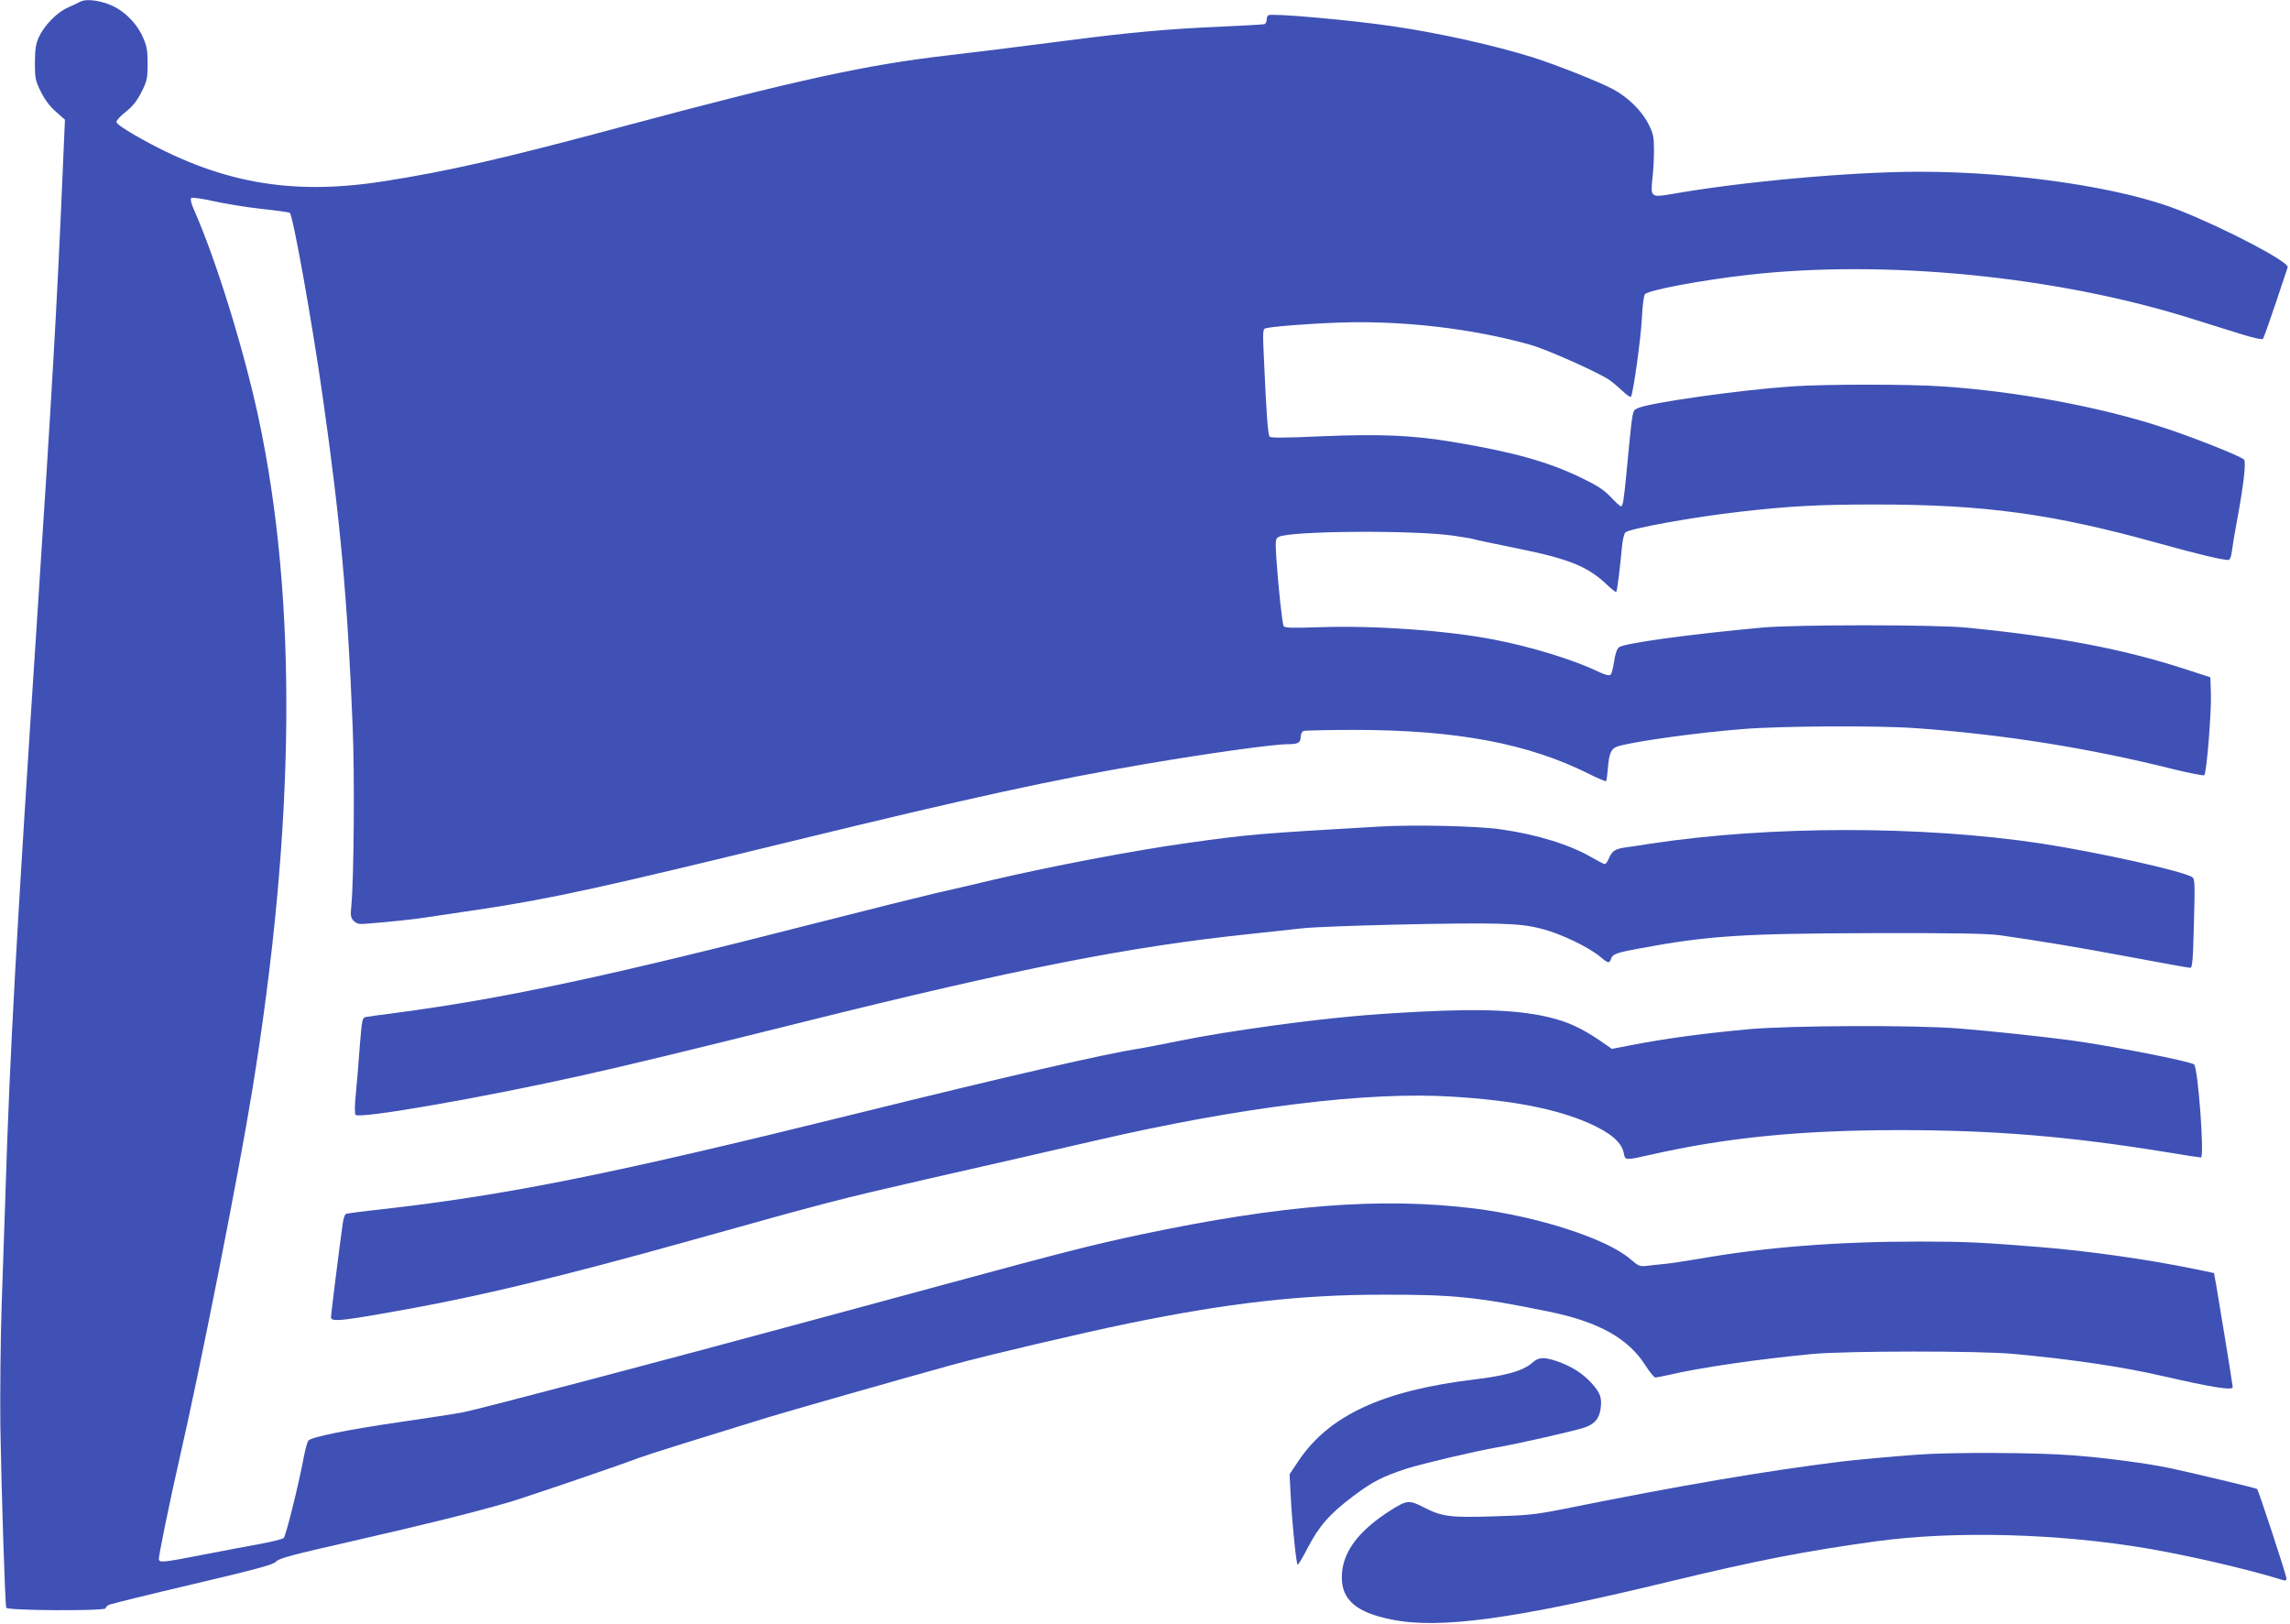
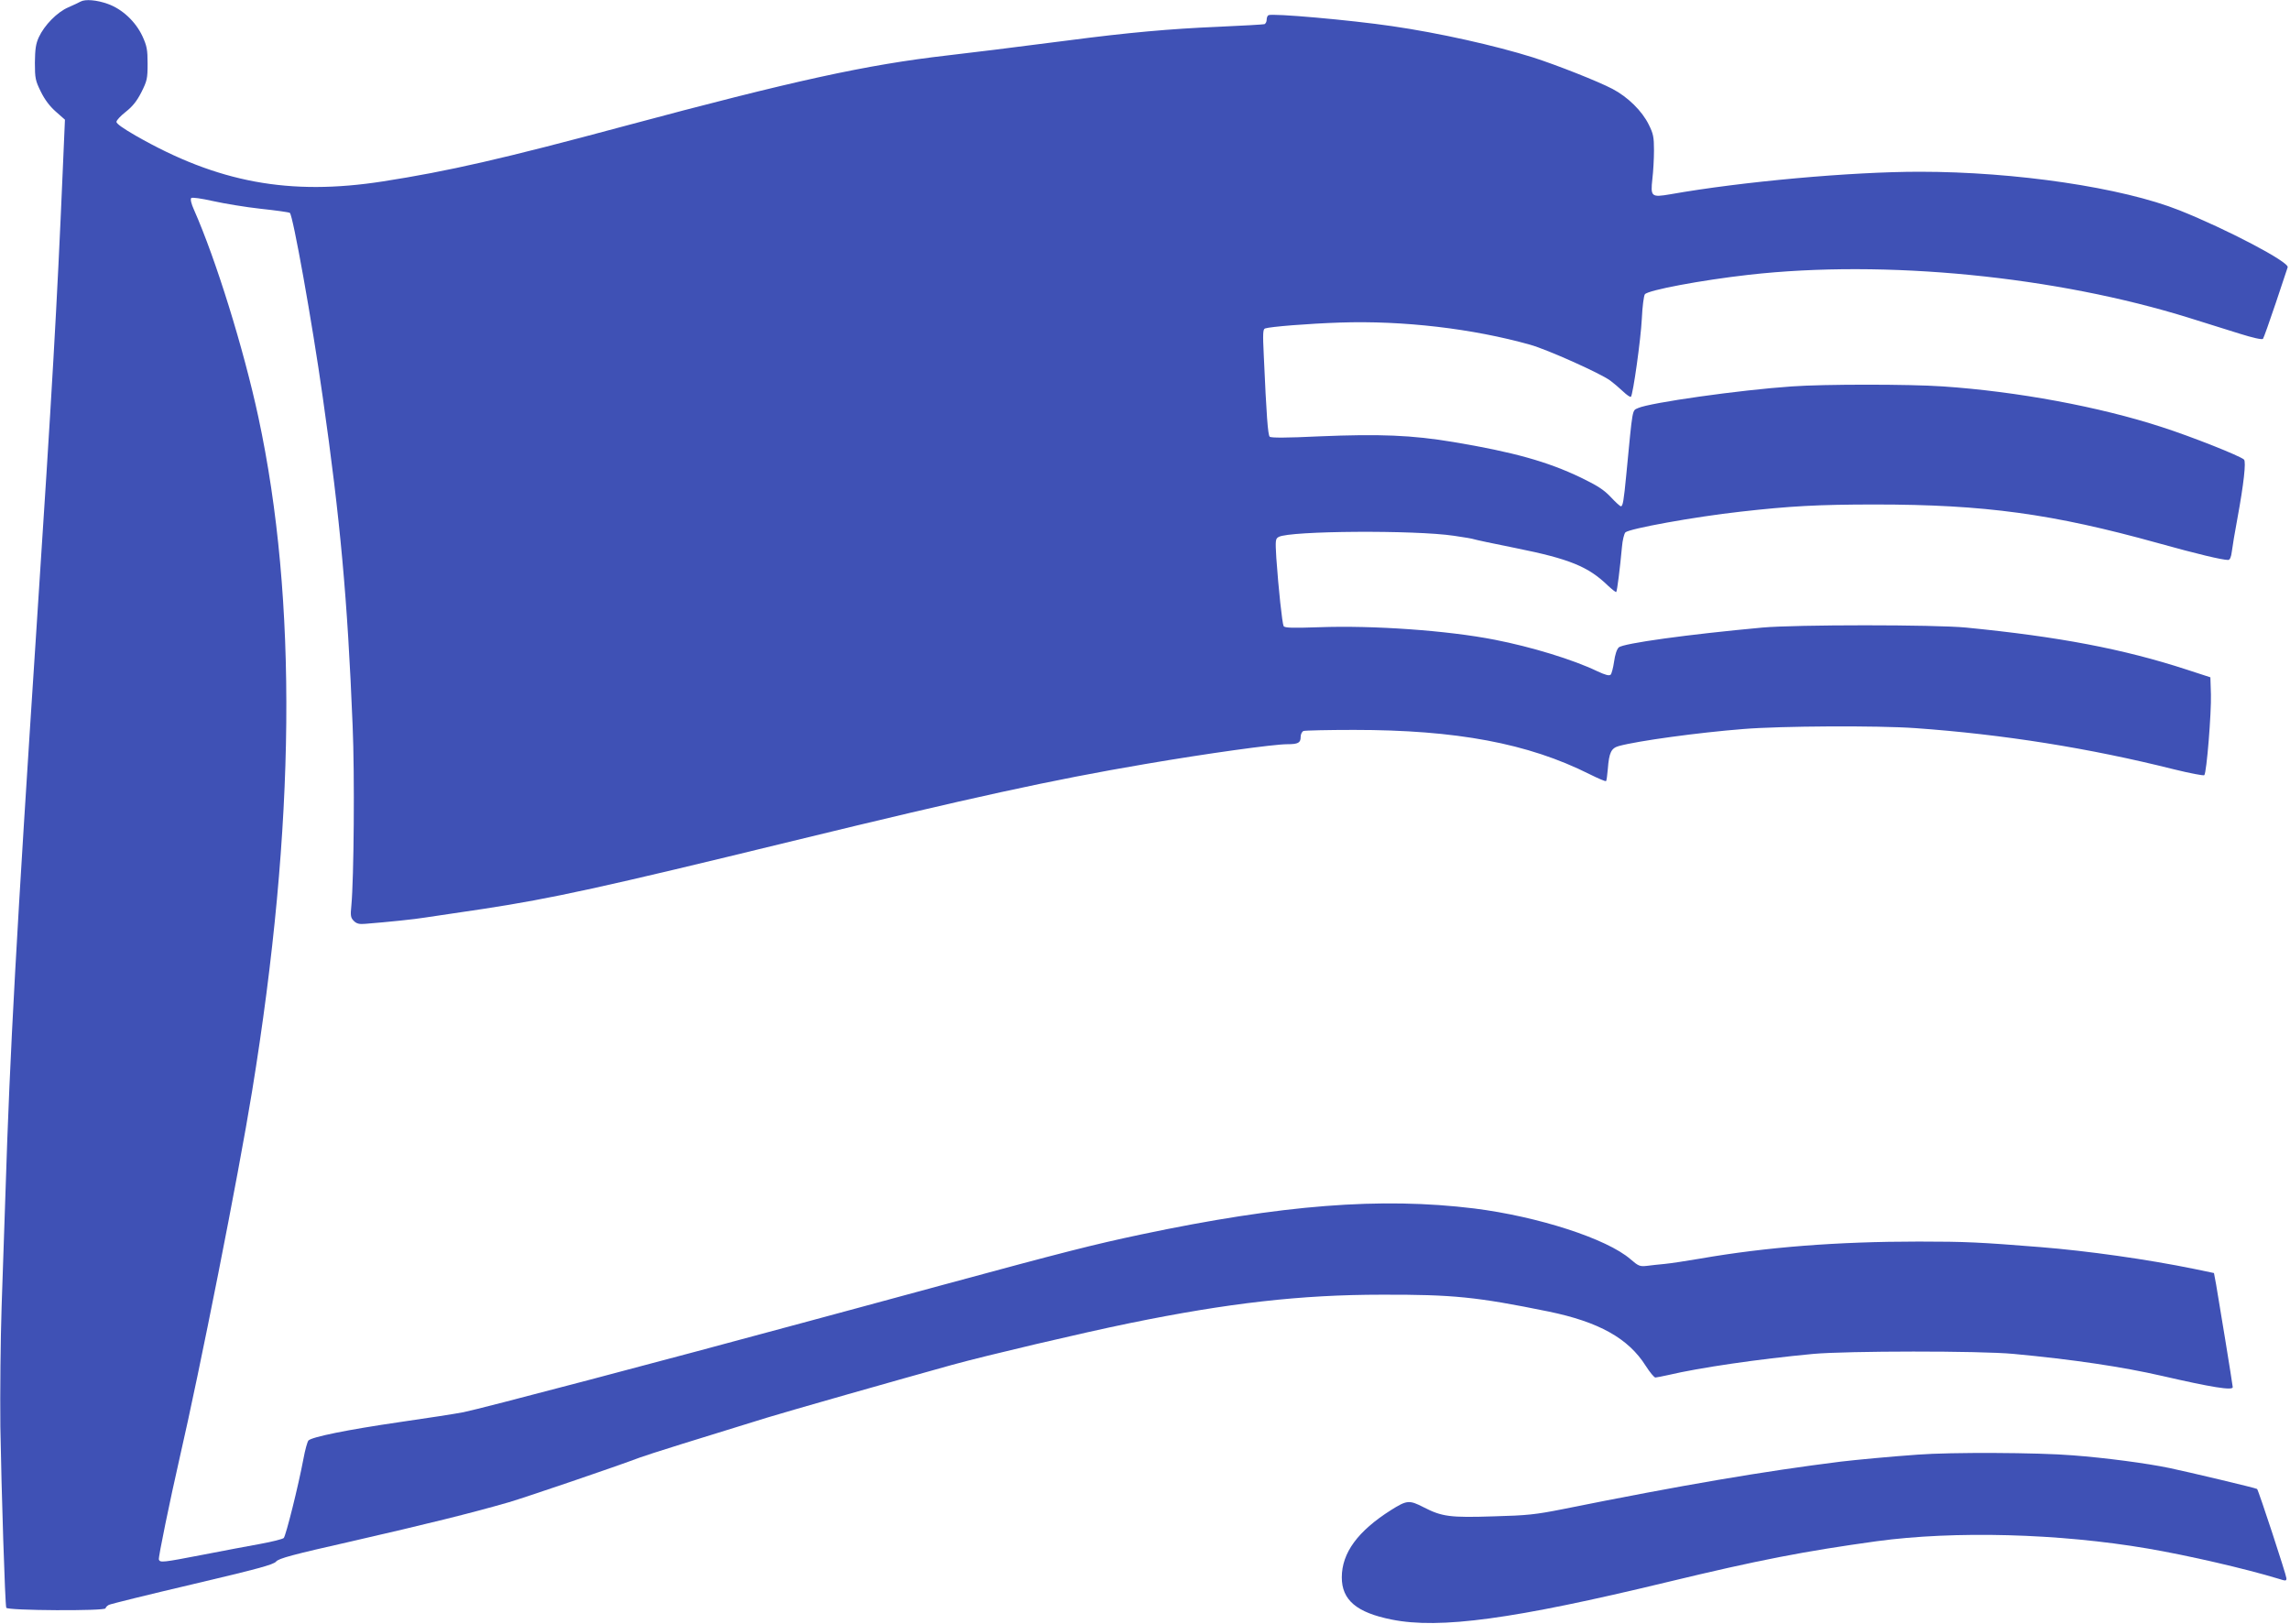
<svg xmlns="http://www.w3.org/2000/svg" version="1.0" width="1280pt" height="908pt" viewBox="0 0 1280 908" preserveAspectRatio="xMidYMid meet">
  <g transform="translate(0,908) scale(0.1,-0.1)" fill="#3f51b5" stroke="none">
    <path d="M450 9071 c-8 -5 -39 -19 -68 -32 -63 -27 -134 -100 -165 -167 -17 -37 -21 -67 -22 -142 0 -88 3 -101 33 -162 22 -45 50 -82 84 -112 l51 -45 -12 -278 c-33 -774 -59 -1220 -146 -2548 -113 -1726 -150 -2391 -174 -3160 -6 -176 -16 -468 -22 -650 -6 -181 -9 -483 -7 -670 6 -358 26 -991 33 -1012 5 -16 555 -19 555 -3 0 5 8 13 18 19 9 5 220 57 467 115 365 86 453 110 468 127 14 18 93 39 425 114 414 95 662 156 877 218 98 29 600 200 735 251 30 12 356 114 705 221 117 36 742 214 1038 296 193 53 719 177 992 233 548 112 955 159 1410 159 395 1 528 -12 930 -94 282 -58 447 -150 544 -304 23 -36 47 -65 54 -65 6 0 39 7 72 14 174 41 502 89 810 118 189 17 931 18 1120 0 331 -31 608 -72 830 -123 274 -63 395 -83 395 -63 0 10 -81 507 -93 574 l-12 64 -110 23 c-264 54 -598 101 -860 122 -337 27 -419 31 -680 31 -454 0 -853 -31 -1220 -95 -77 -13 -167 -27 -200 -30 -33 -3 -79 -8 -101 -11 -38 -4 -46 -1 -90 37 -132 115 -517 239 -874 284 -522 64 -1074 21 -1865 -146 -264 -56 -422 -96 -1115 -284 -333 -90 -670 -182 -750 -203 -781 -212 -1824 -487 -1920 -506 -41 -8 -201 -33 -355 -55 -295 -43 -491 -83 -511 -103 -6 -7 -19 -53 -28 -103 -29 -154 -98 -429 -110 -442 -6 -6 -65 -21 -131 -33 -66 -12 -211 -39 -323 -61 -223 -43 -238 -45 -244 -26 -4 10 63 335 116 567 112 486 328 1576 405 2050 243 1490 255 2744 35 3769 -82 381 -237 881 -360 1159 -15 33 -21 59 -15 65 5 5 55 -2 122 -17 63 -14 183 -34 266 -43 84 -9 157 -19 163 -23 17 -10 125 -612 184 -1030 98 -687 138 -1123 167 -1835 12 -279 7 -857 -7 -1006 -6 -58 -4 -69 14 -87 15 -15 30 -19 63 -16 127 10 281 26 334 35 33 5 182 27 330 49 379 58 657 118 1730 380 994 242 1447 341 1965 429 345 59 718 111 795 111 61 0 75 8 75 40 0 16 7 30 16 34 9 3 136 6 282 6 572 0 973 -75 1316 -247 48 -24 90 -42 93 -39 3 2 7 33 10 68 7 92 19 116 62 128 107 29 442 75 696 95 208 17 749 20 960 5 493 -35 974 -112 1445 -230 89 -22 167 -37 171 -33 13 13 40 350 37 452 l-3 95 -132 43 c-356 116 -715 184 -1233 235 -175 17 -953 17 -1140 0 -413 -38 -778 -88 -802 -111 -11 -10 -21 -42 -26 -79 -5 -35 -14 -68 -19 -73 -8 -8 -30 -2 -75 19 -135 65 -368 136 -573 176 -265 52 -680 81 -981 70 -149 -5 -193 -4 -199 6 -8 14 -29 210 -41 381 -6 101 -5 108 14 118 64 34 760 39 980 6 57 -8 107 -17 110 -19 4 -2 110 -25 236 -50 298 -60 404 -103 513 -209 24 -22 45 -39 47 -36 5 5 21 132 32 252 3 37 12 73 19 81 22 21 384 87 645 116 273 31 434 40 750 40 614 0 993 -52 1583 -216 219 -61 358 -94 391 -94 10 0 17 15 21 48 3 26 17 109 31 184 36 195 49 317 37 329 -20 20 -295 129 -460 182 -350 114 -810 199 -1223 227 -187 13 -665 13 -845 0 -292 -20 -793 -91 -859 -121 -34 -16 -29 10 -66 -374 -14 -145 -19 -175 -30 -175 -5 0 -30 23 -57 52 -38 40 -73 63 -168 109 -186 89 -376 142 -710 198 -233 39 -413 46 -749 32 -187 -9 -272 -9 -279 -2 -10 10 -18 114 -33 453 -6 122 -5 148 7 152 29 10 241 27 419 33 353 12 743 -34 1063 -124 96 -27 391 -159 447 -200 19 -14 52 -42 72 -61 21 -20 40 -33 44 -30 12 13 55 319 61 436 3 67 11 129 17 137 17 23 315 79 581 109 764 86 1716 -8 2465 -242 85 -27 210 -66 278 -87 73 -23 126 -35 131 -29 4 5 36 95 71 199 35 105 65 195 67 201 10 29 -341 213 -604 318 -321 128 -917 216 -1453 216 -383 0 -993 -55 -1394 -126 -106 -18 -111 -14 -100 86 5 41 9 113 9 160 0 74 -4 93 -29 143 -37 76 -117 155 -203 200 -82 43 -313 134 -444 176 -210 66 -526 137 -789 175 -231 34 -671 73 -690 61 -6 -3 -10 -15 -10 -26 0 -11 -6 -21 -12 -24 -7 -2 -126 -9 -265 -15 -261 -11 -497 -32 -833 -76 -366 -47 -505 -64 -676 -84 -452 -52 -854 -140 -1805 -395 -680 -183 -983 -252 -1349 -309 -521 -81 -923 -7 -1382 256 -68 39 -108 67 -107 77 0 9 24 34 52 56 38 30 62 60 87 109 32 64 35 76 35 160 0 79 -4 99 -29 154 -38 81 -112 151 -193 180 -61 22 -126 28 -153 13z" />
-     <path d="M7715 4460 c-676 -39 -737 -44 -1070 -91 -305 -42 -779 -133 -1103 -209 -92 -22 -237 -56 -322 -75 -85 -20 -382 -94 -660 -165 -1151 -295 -1739 -421 -2335 -500 -88 -11 -169 -23 -181 -25 -19 -4 -21 -15 -33 -162 -6 -87 -16 -207 -22 -267 -7 -70 -7 -112 -1 -118 23 -23 714 97 1272 222 235 52 627 147 1236 299 1193 297 1818 420 2489 490 110 12 242 26 294 32 131 14 892 32 1086 26 128 -4 180 -10 257 -30 106 -28 255 -100 320 -153 47 -40 54 -41 63 -13 9 26 30 34 162 58 382 71 574 83 1303 85 464 1 638 -2 710 -12 229 -33 431 -66 729 -122 176 -33 326 -60 334 -60 11 0 15 44 20 248 6 214 5 249 -8 258 -44 33 -527 140 -845 189 -669 101 -1520 100 -2185 -1 -55 -9 -118 -18 -140 -21 -56 -8 -75 -20 -91 -59 -8 -19 -18 -34 -24 -34 -5 0 -36 16 -69 35 -124 73 -308 130 -511 159 -128 19 -485 27 -675 16z" />
-     <path d="M7940 3425 c-312 -16 -496 -34 -805 -75 -226 -31 -395 -58 -558 -91 -83 -17 -177 -35 -207 -40 -187 -28 -747 -157 -1580 -363 -1366 -338 -1945 -455 -2660 -536 -102 -11 -190 -23 -196 -25 -6 -2 -14 -25 -18 -52 -18 -127 -66 -510 -66 -525 0 -26 44 -23 280 18 512 88 961 195 1745 414 746 209 812 226 1310 340 305 69 741 169 940 215 813 188 1521 275 1993 245 338 -21 574 -67 758 -146 124 -54 188 -108 200 -169 8 -42 7 -42 149 -10 422 96 832 137 1385 138 533 0 949 -34 1498 -123 100 -17 188 -30 194 -30 21 0 -16 499 -38 520 -19 17 -457 103 -690 135 -160 21 -447 52 -624 66 -243 20 -941 17 -1175 -4 -267 -25 -465 -52 -657 -89 l-108 -21 -74 51 c-97 65 -169 98 -263 122 -168 43 -380 53 -733 35z" />
-     <path d="M8563 1461 c-52 -44 -143 -70 -323 -92 -514 -62 -814 -202 -984 -458 l-48 -72 7 -132 c8 -148 30 -366 38 -373 3 -3 28 39 56 93 63 122 124 192 255 290 109 82 162 109 299 154 89 28 385 98 507 119 93 15 415 88 479 108 63 20 90 50 98 110 8 60 -3 88 -53 143 -53 56 -111 92 -191 120 -75 25 -102 24 -140 -10z" />
    <path d="M10720 949 c-156 -11 -345 -29 -430 -39 -432 -54 -886 -131 -1556 -266 -152 -30 -197 -35 -385 -40 -244 -8 -289 -2 -392 51 -80 41 -93 40 -182 -16 -185 -117 -275 -239 -275 -376 0 -127 83 -197 279 -236 268 -54 681 2 1538 209 518 125 769 173 1173 229 435 59 1017 44 1515 -41 228 -39 547 -113 728 -168 44 -14 47 -14 47 2 0 16 -156 492 -164 499 -4 5 -393 97 -489 117 -130 27 -357 57 -541 71 -193 16 -685 18 -866 4z" />
  </g>
</svg>